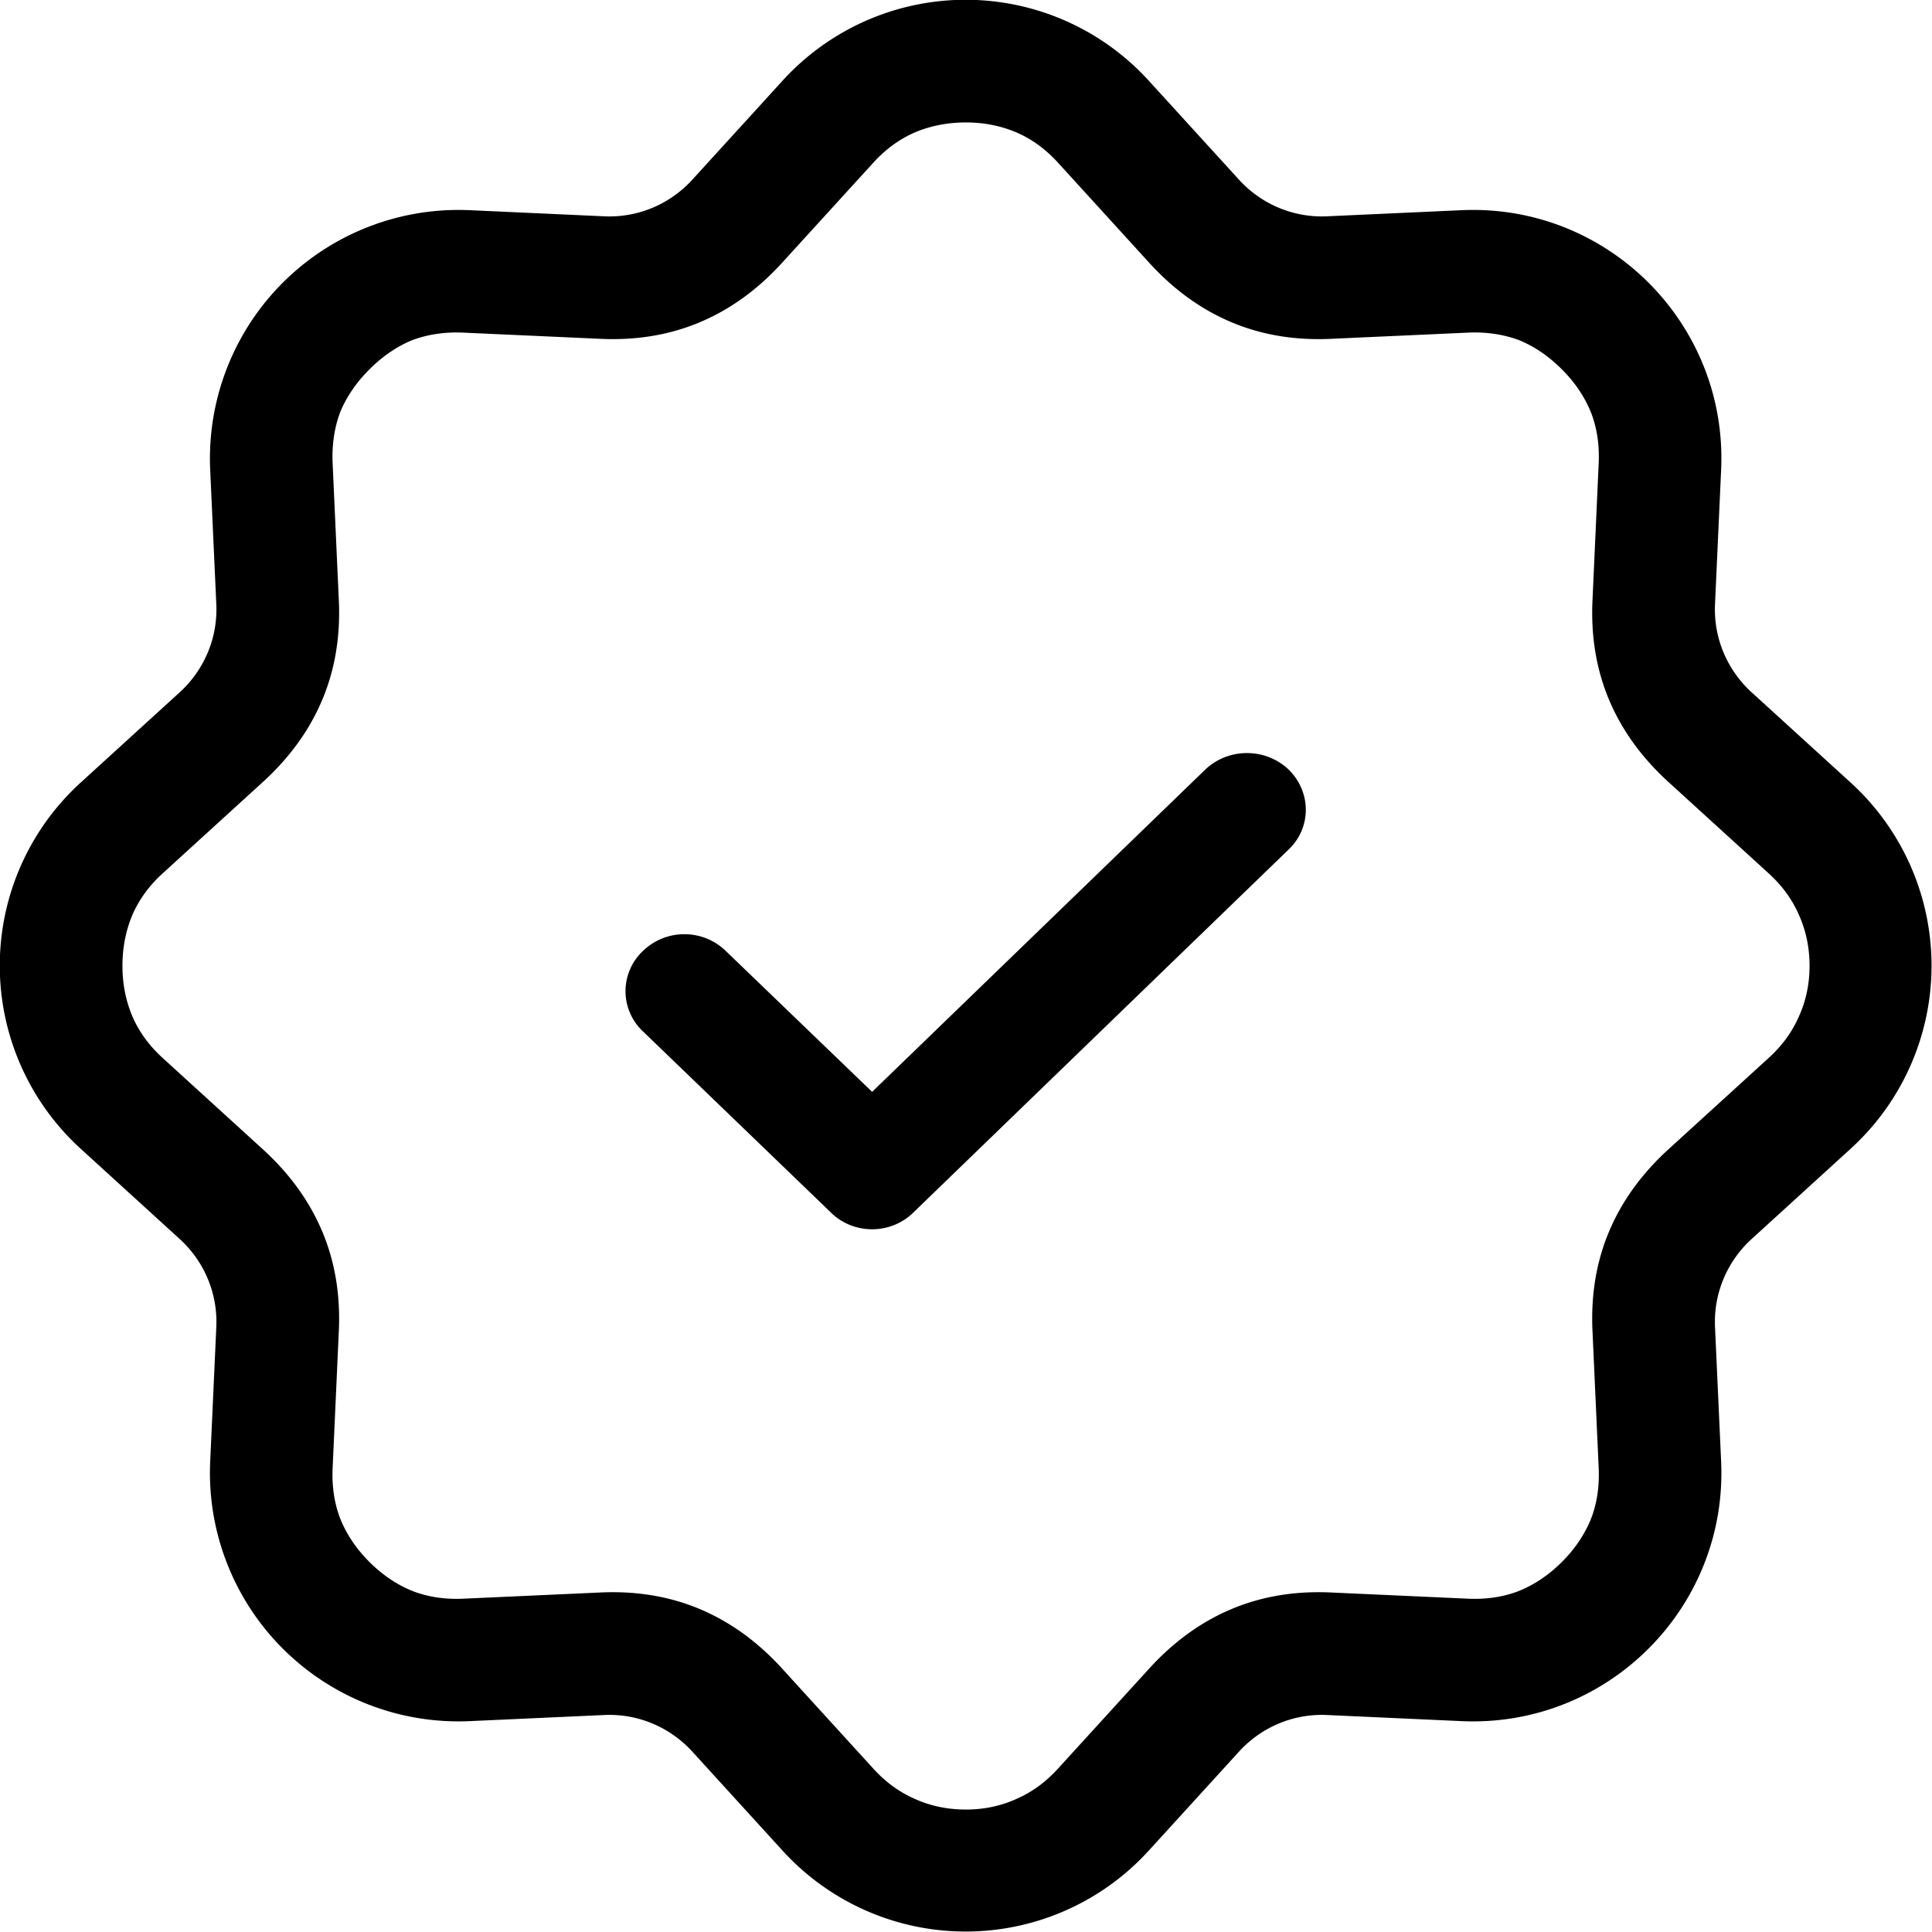
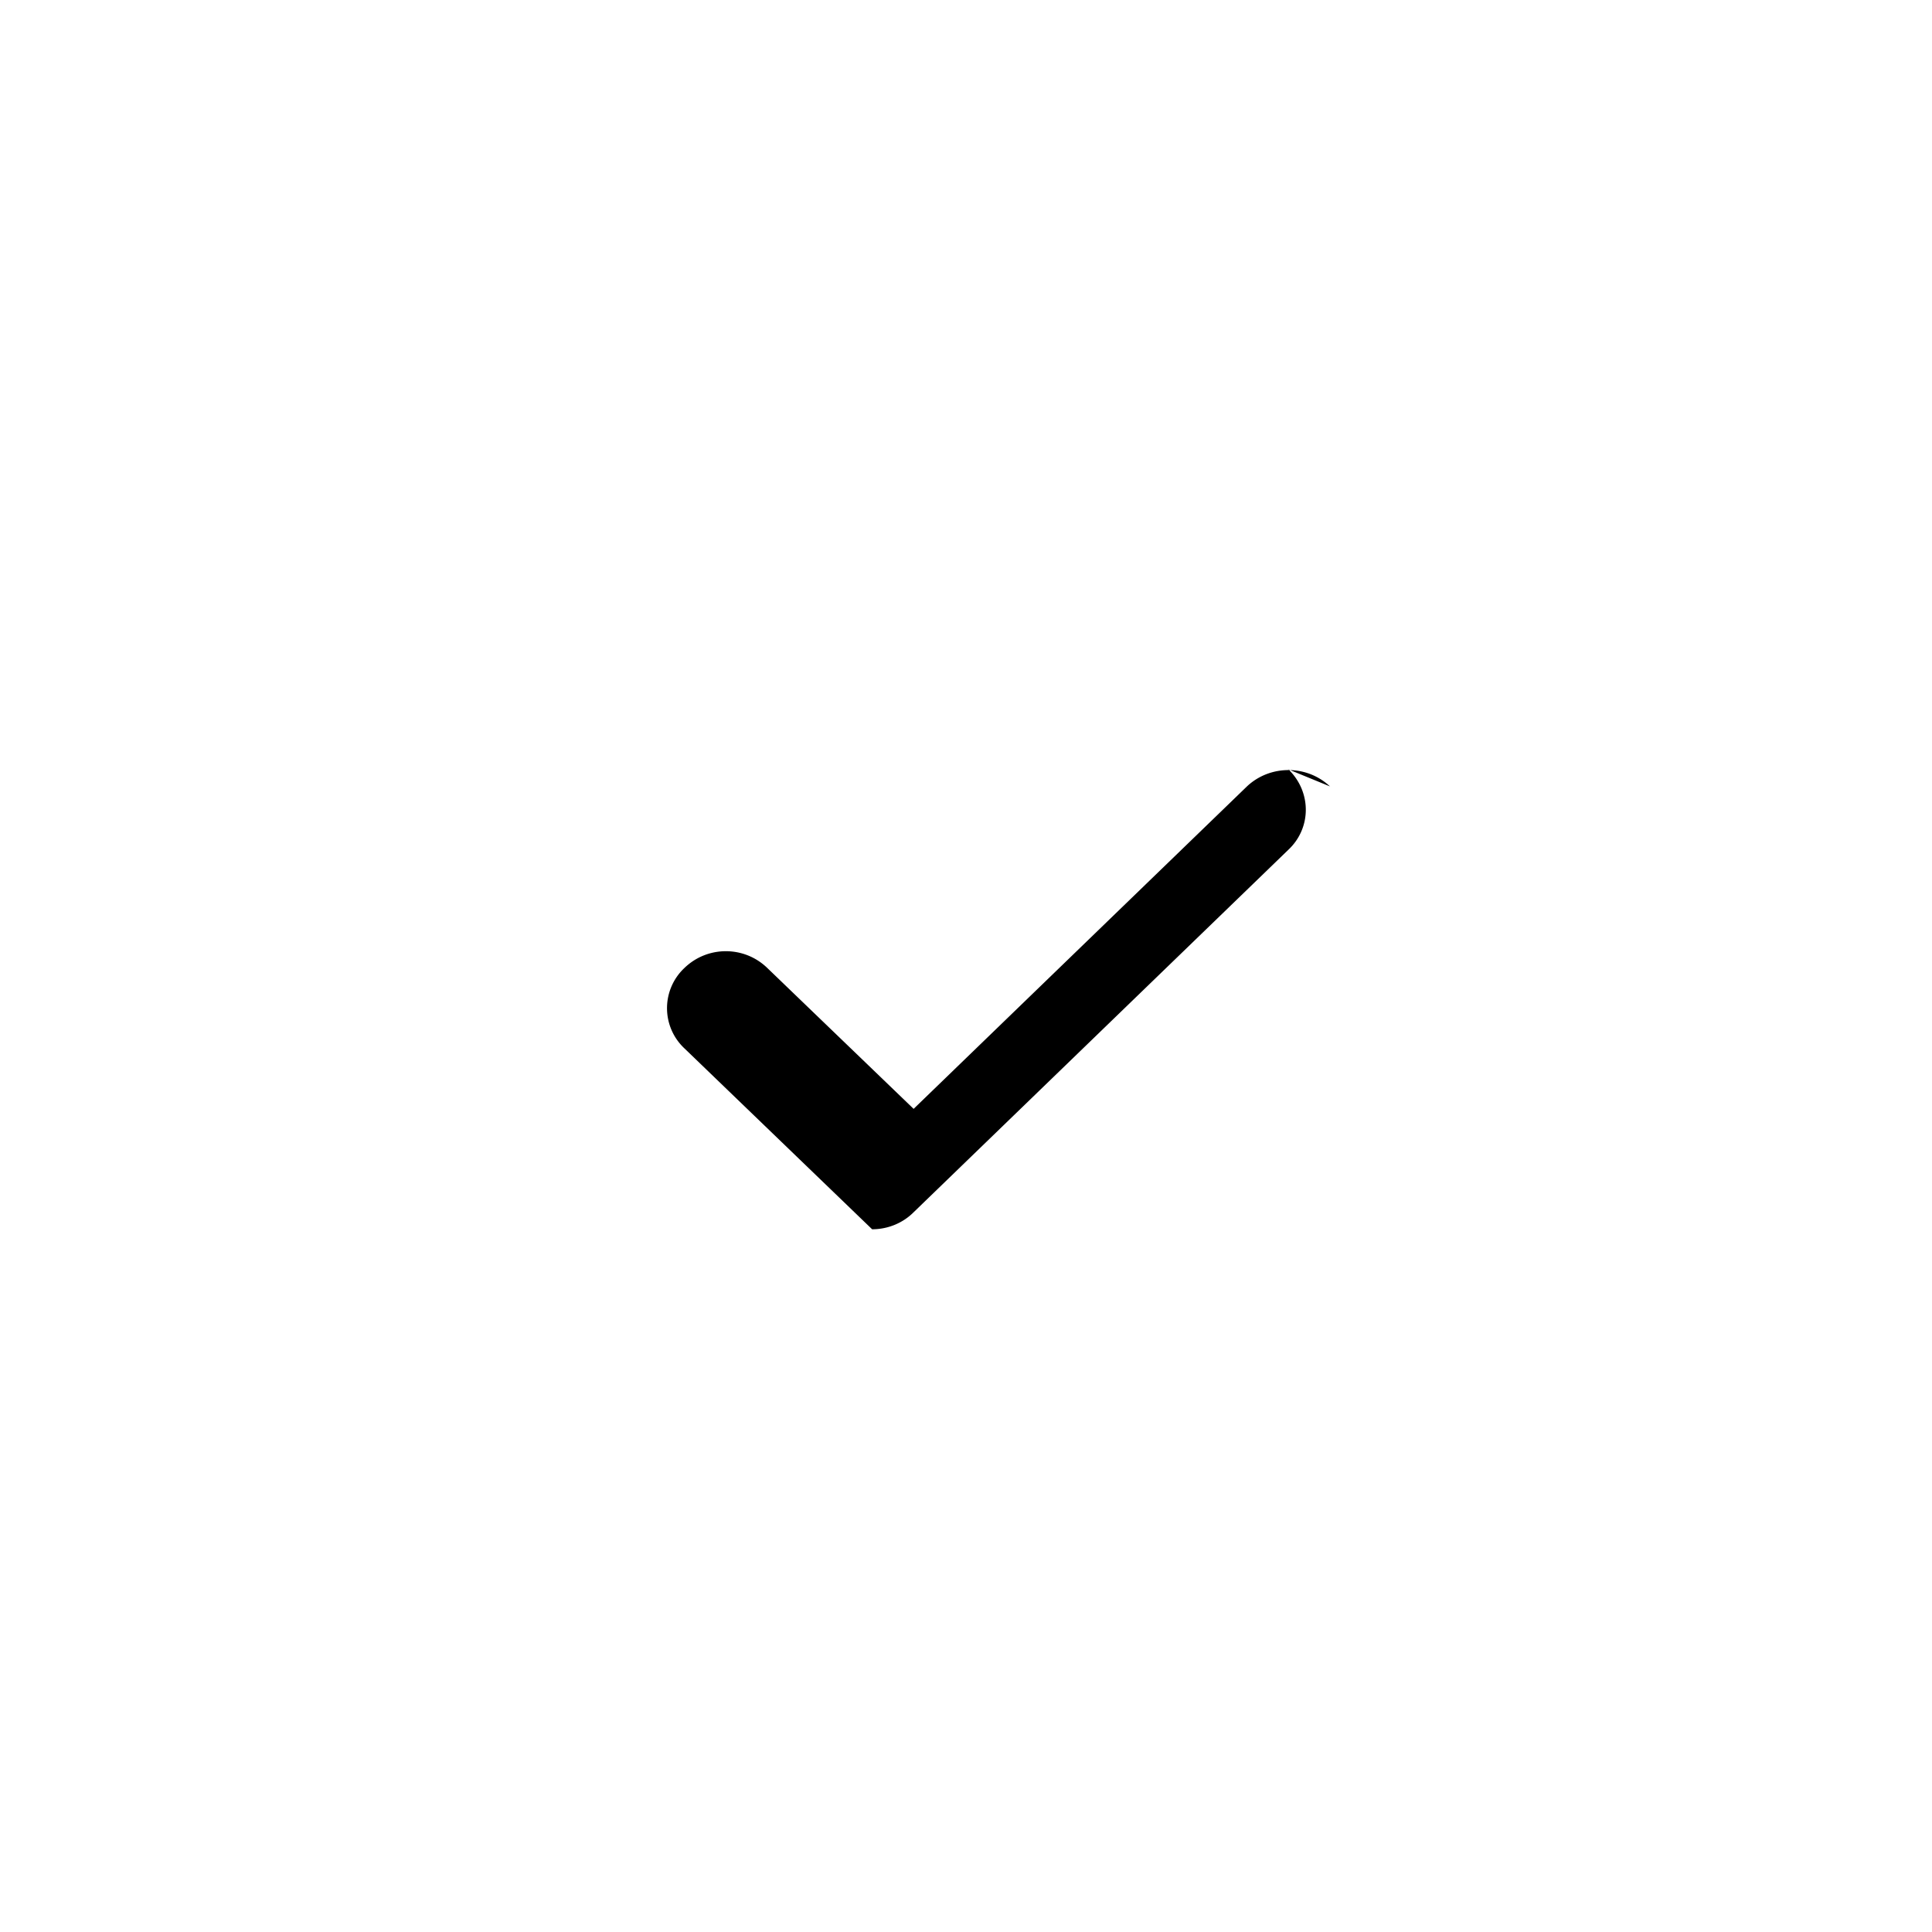
<svg xmlns="http://www.w3.org/2000/svg" width="28.4" height="28.4" fill="none">
-   <path fill="#000" fill-rule="evenodd" d="m1.19 16.89 1.47 1.34c.35.33.54.79.52 1.27l-.09 1.98a3.654 3.654 0 0 0 3.82 3.82l1.98-.09c.48-.02.94.17 1.27.52l1.34 1.47a3.64 3.64 0 0 0 5.39 0l1.34-1.47c.33-.35.79-.54 1.27-.52l1.98.09c2.15.1 3.92-1.67 3.82-3.82l-.09-1.98c-.02-.48.17-.94.52-1.27l1.47-1.34a3.64 3.64 0 0 0 0-5.39l-1.47-1.34c-.35-.33-.54-.79-.52-1.27l.09-1.98c.1-2.15-1.67-3.92-3.82-3.82l-1.98.09c-.48.02-.94-.17-1.27-.52l-1.34-1.47a3.64 3.64 0 0 0-5.39 0l-1.34 1.47c-.33.35-.79.54-1.27.52l-1.98-.09a3.654 3.654 0 0 0-3.82 3.82l.09 1.98c.02.48-.17.94-.52 1.27L1.19 11.5a3.64 3.64 0 0 0 0 5.39m2.68.01L2.4 15.56q-.3-.27-.45-.61-.15-.35-.15-.75 0-.41.15-.76.15-.34.45-.61l1.47-1.34q.59-.54.87-1.21t.24-1.47l-.09-1.99q-.02-.41.11-.76.14-.34.43-.63T6.06 5q.35-.13.76-.11l1.99.09q.8.04 1.47-.24t1.21-.87l1.34-1.47q.27-.3.61-.45.35-.15.76-.15.4 0 .75.15.34.15.61.45l1.34 1.47q.54.59 1.21.87t1.47.24l1.99-.09q.41-.02.76.11.34.14.63.43t.43.64q.13.34.11.75l-.09 1.99q-.04.8.24 1.47t.87 1.21l1.47 1.34q.3.27.45.61.16.35.16.76 0 .4-.16.75-.15.34-.45.61l-1.47 1.34q-.59.54-.87 1.21t-.24 1.47l.09 1.99q.02.41-.11.75-.14.35-.43.64t-.64.43q-.34.13-.75.11l-1.99-.09q-.8-.04-1.47.24t-1.21.87l-1.34 1.47q-.27.3-.61.45-.35.16-.75.16-.41 0-.76-.16-.34-.15-.61-.45l-1.34-1.47q-.54-.59-1.21-.87t-1.47-.24l-1.99.09q-.41.02-.75-.11-.35-.14-.64-.43T5 22.32q-.13-.34-.11-.75l.09-1.99q.04-.8-.24-1.47t-.87-1.21" />
-   <path fill="#000" fill-rule="evenodd" d="M18.94 11.31c.34.33.34.86 0 1.18l-5.51 5.33c-.16.16-.38.25-.61.25s-.45-.09-.61-.25l-2.76-2.66a.81.81 0 0 1 0-1.18c.34-.33.88-.33 1.22 0l2.15 2.07 4.9-4.74c.34-.32.88-.32 1.22 0" />
+   <path fill="#000" fill-rule="evenodd" d="M18.94 11.31c.34.33.34.86 0 1.18l-5.51 5.33c-.16.16-.38.25-.61.25l-2.76-2.66a.81.81 0 0 1 0-1.18c.34-.33.88-.33 1.22 0l2.15 2.07 4.9-4.74c.34-.32.88-.32 1.22 0" />
</svg>